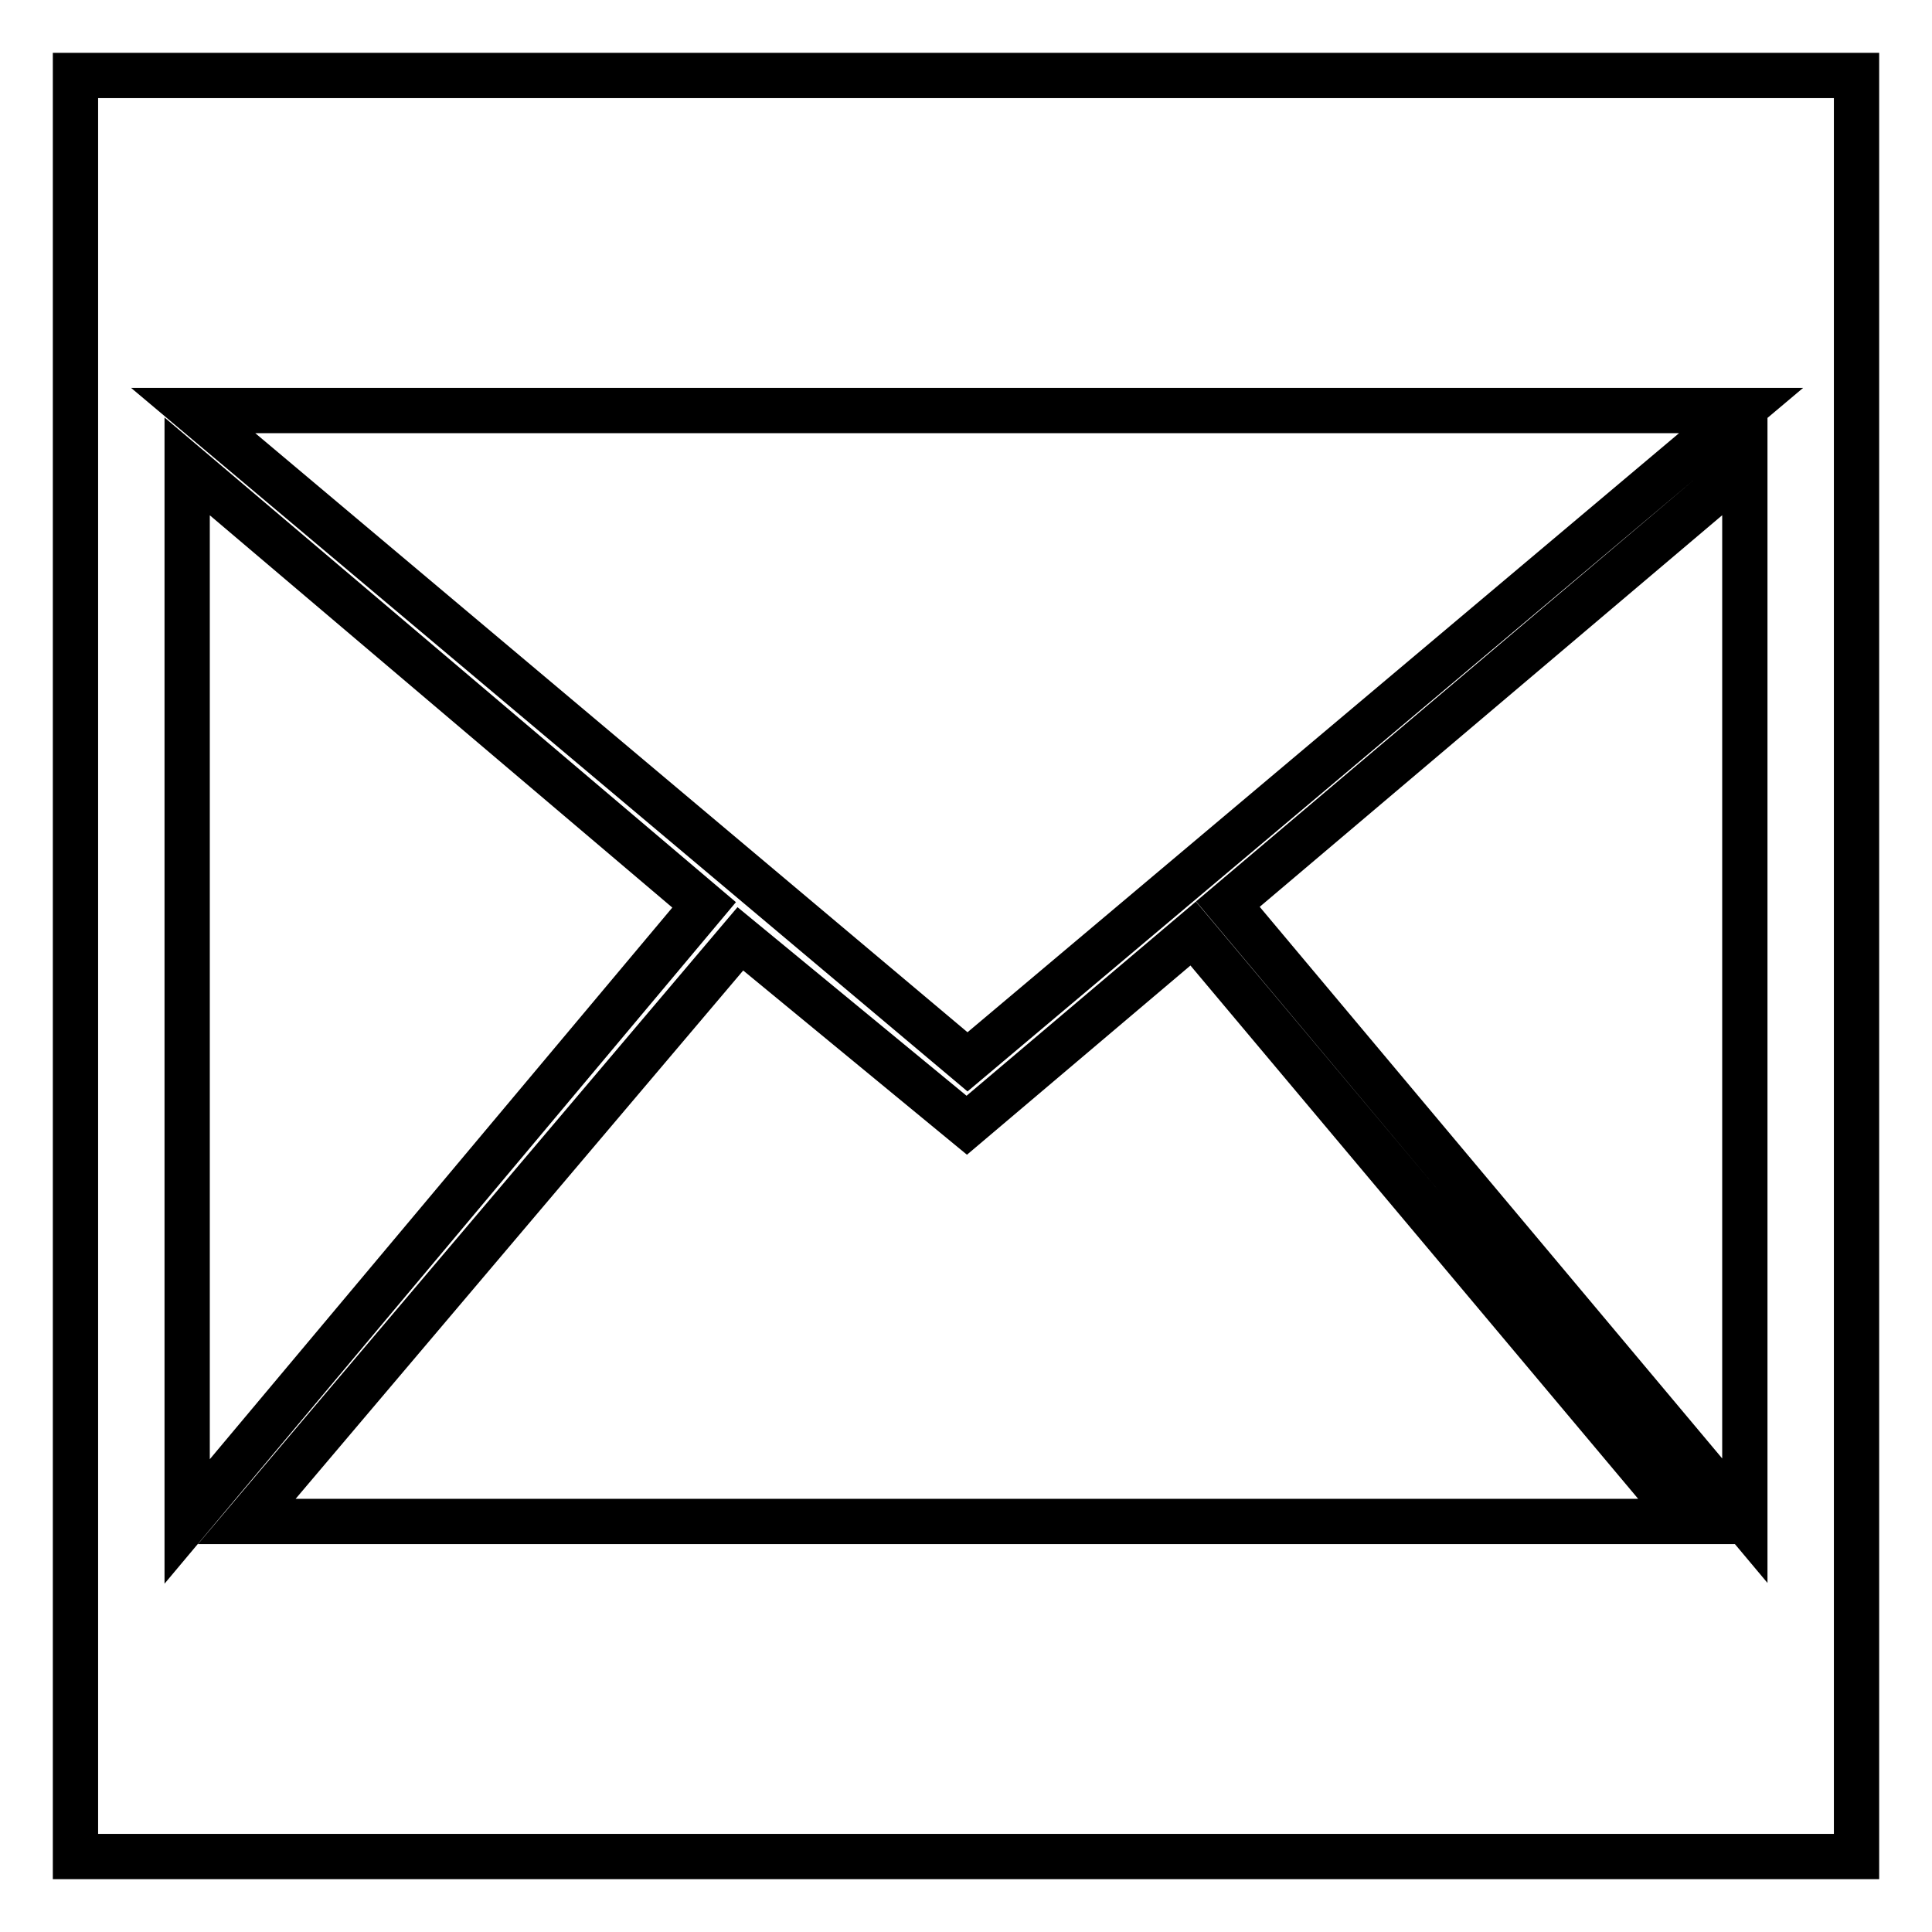
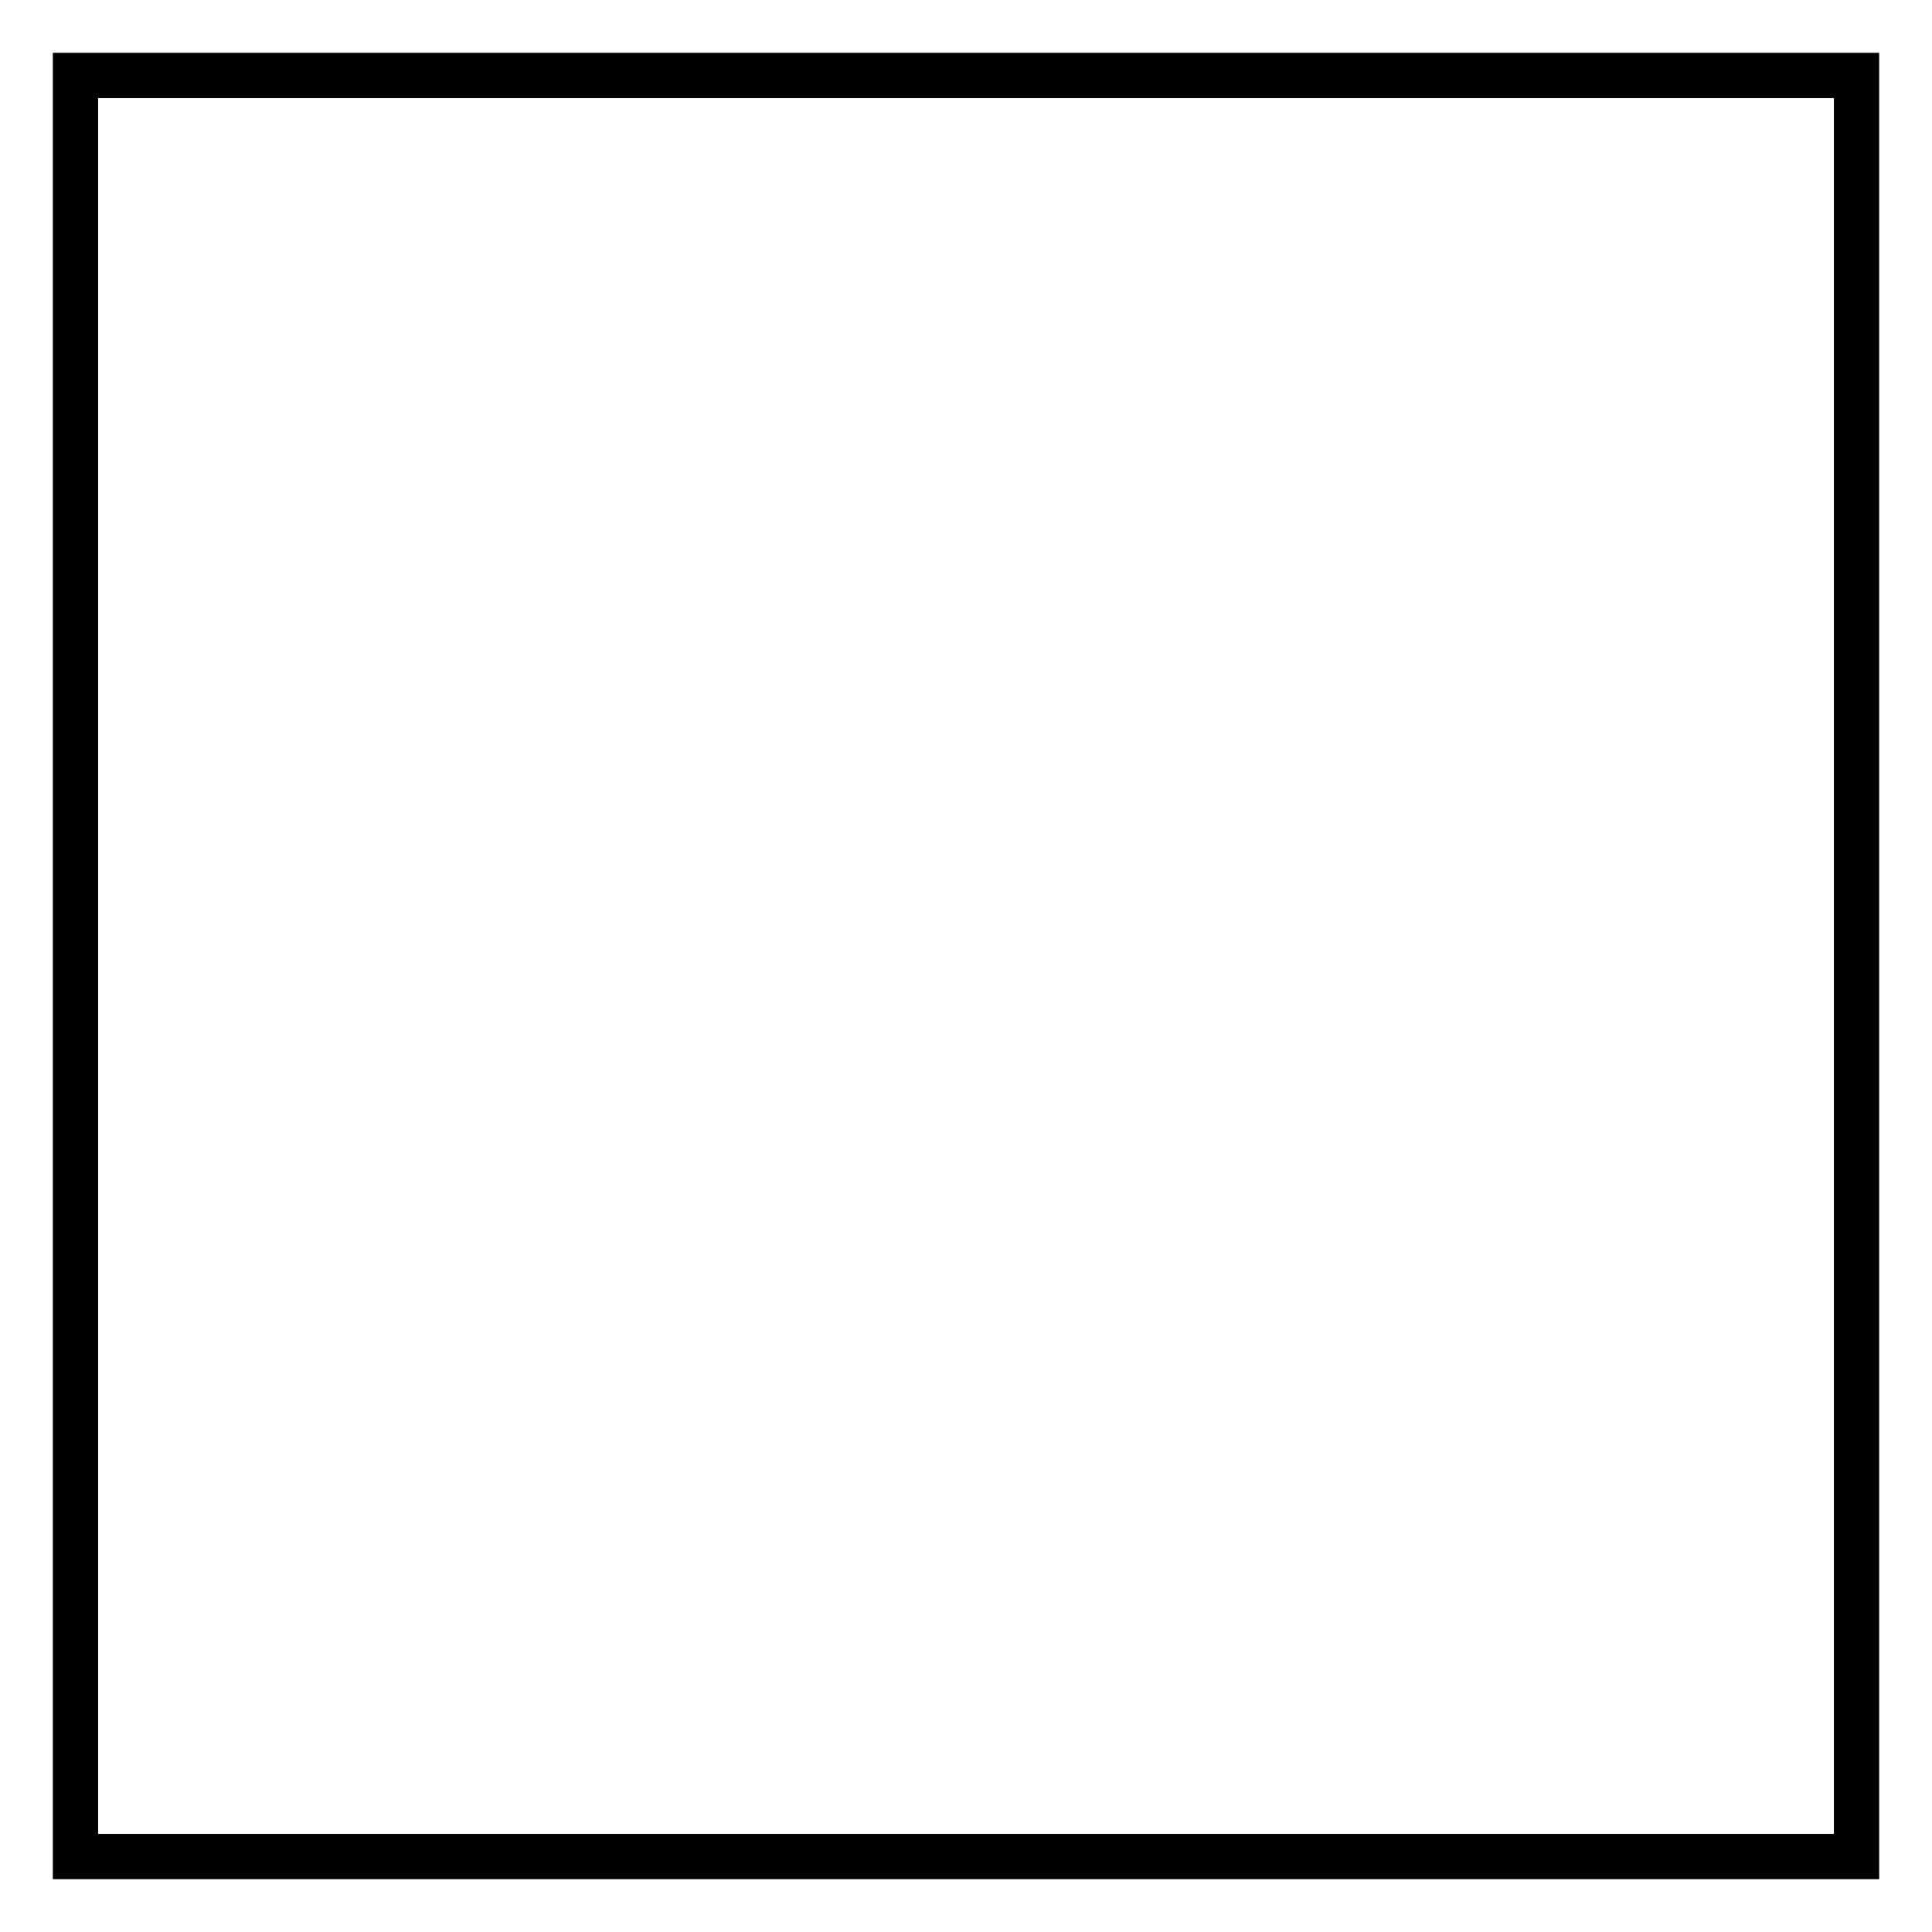
<svg xmlns="http://www.w3.org/2000/svg" version="1.1" x="0px" y="0px" viewBox="0 0 256 256" enable-background="new 0 0 256 256" xml:space="preserve">
  <g>
    <g>
      <path stroke-width="6" fill-opacity="0" stroke="#000000" d="M10,10h236v236H10V10z" />
-       <path stroke-width="6" fill-opacity="0" stroke="#000000" d="M128.1,149.1l-30-24.7l-65.4,77.2h190.8l-65.4-77.9L128.1,149.1L128.1,149.1z M230.7,54.4H25.6l102.6,86.3L230.7,54.4L230.7,54.4z M162.7,119.8l68.5,81.7V61.8L162.7,119.8L162.7,119.8z M24.8,61.8v139.8l68.5-81.7L24.8,61.8z" />
    </g>
  </g>
</svg>